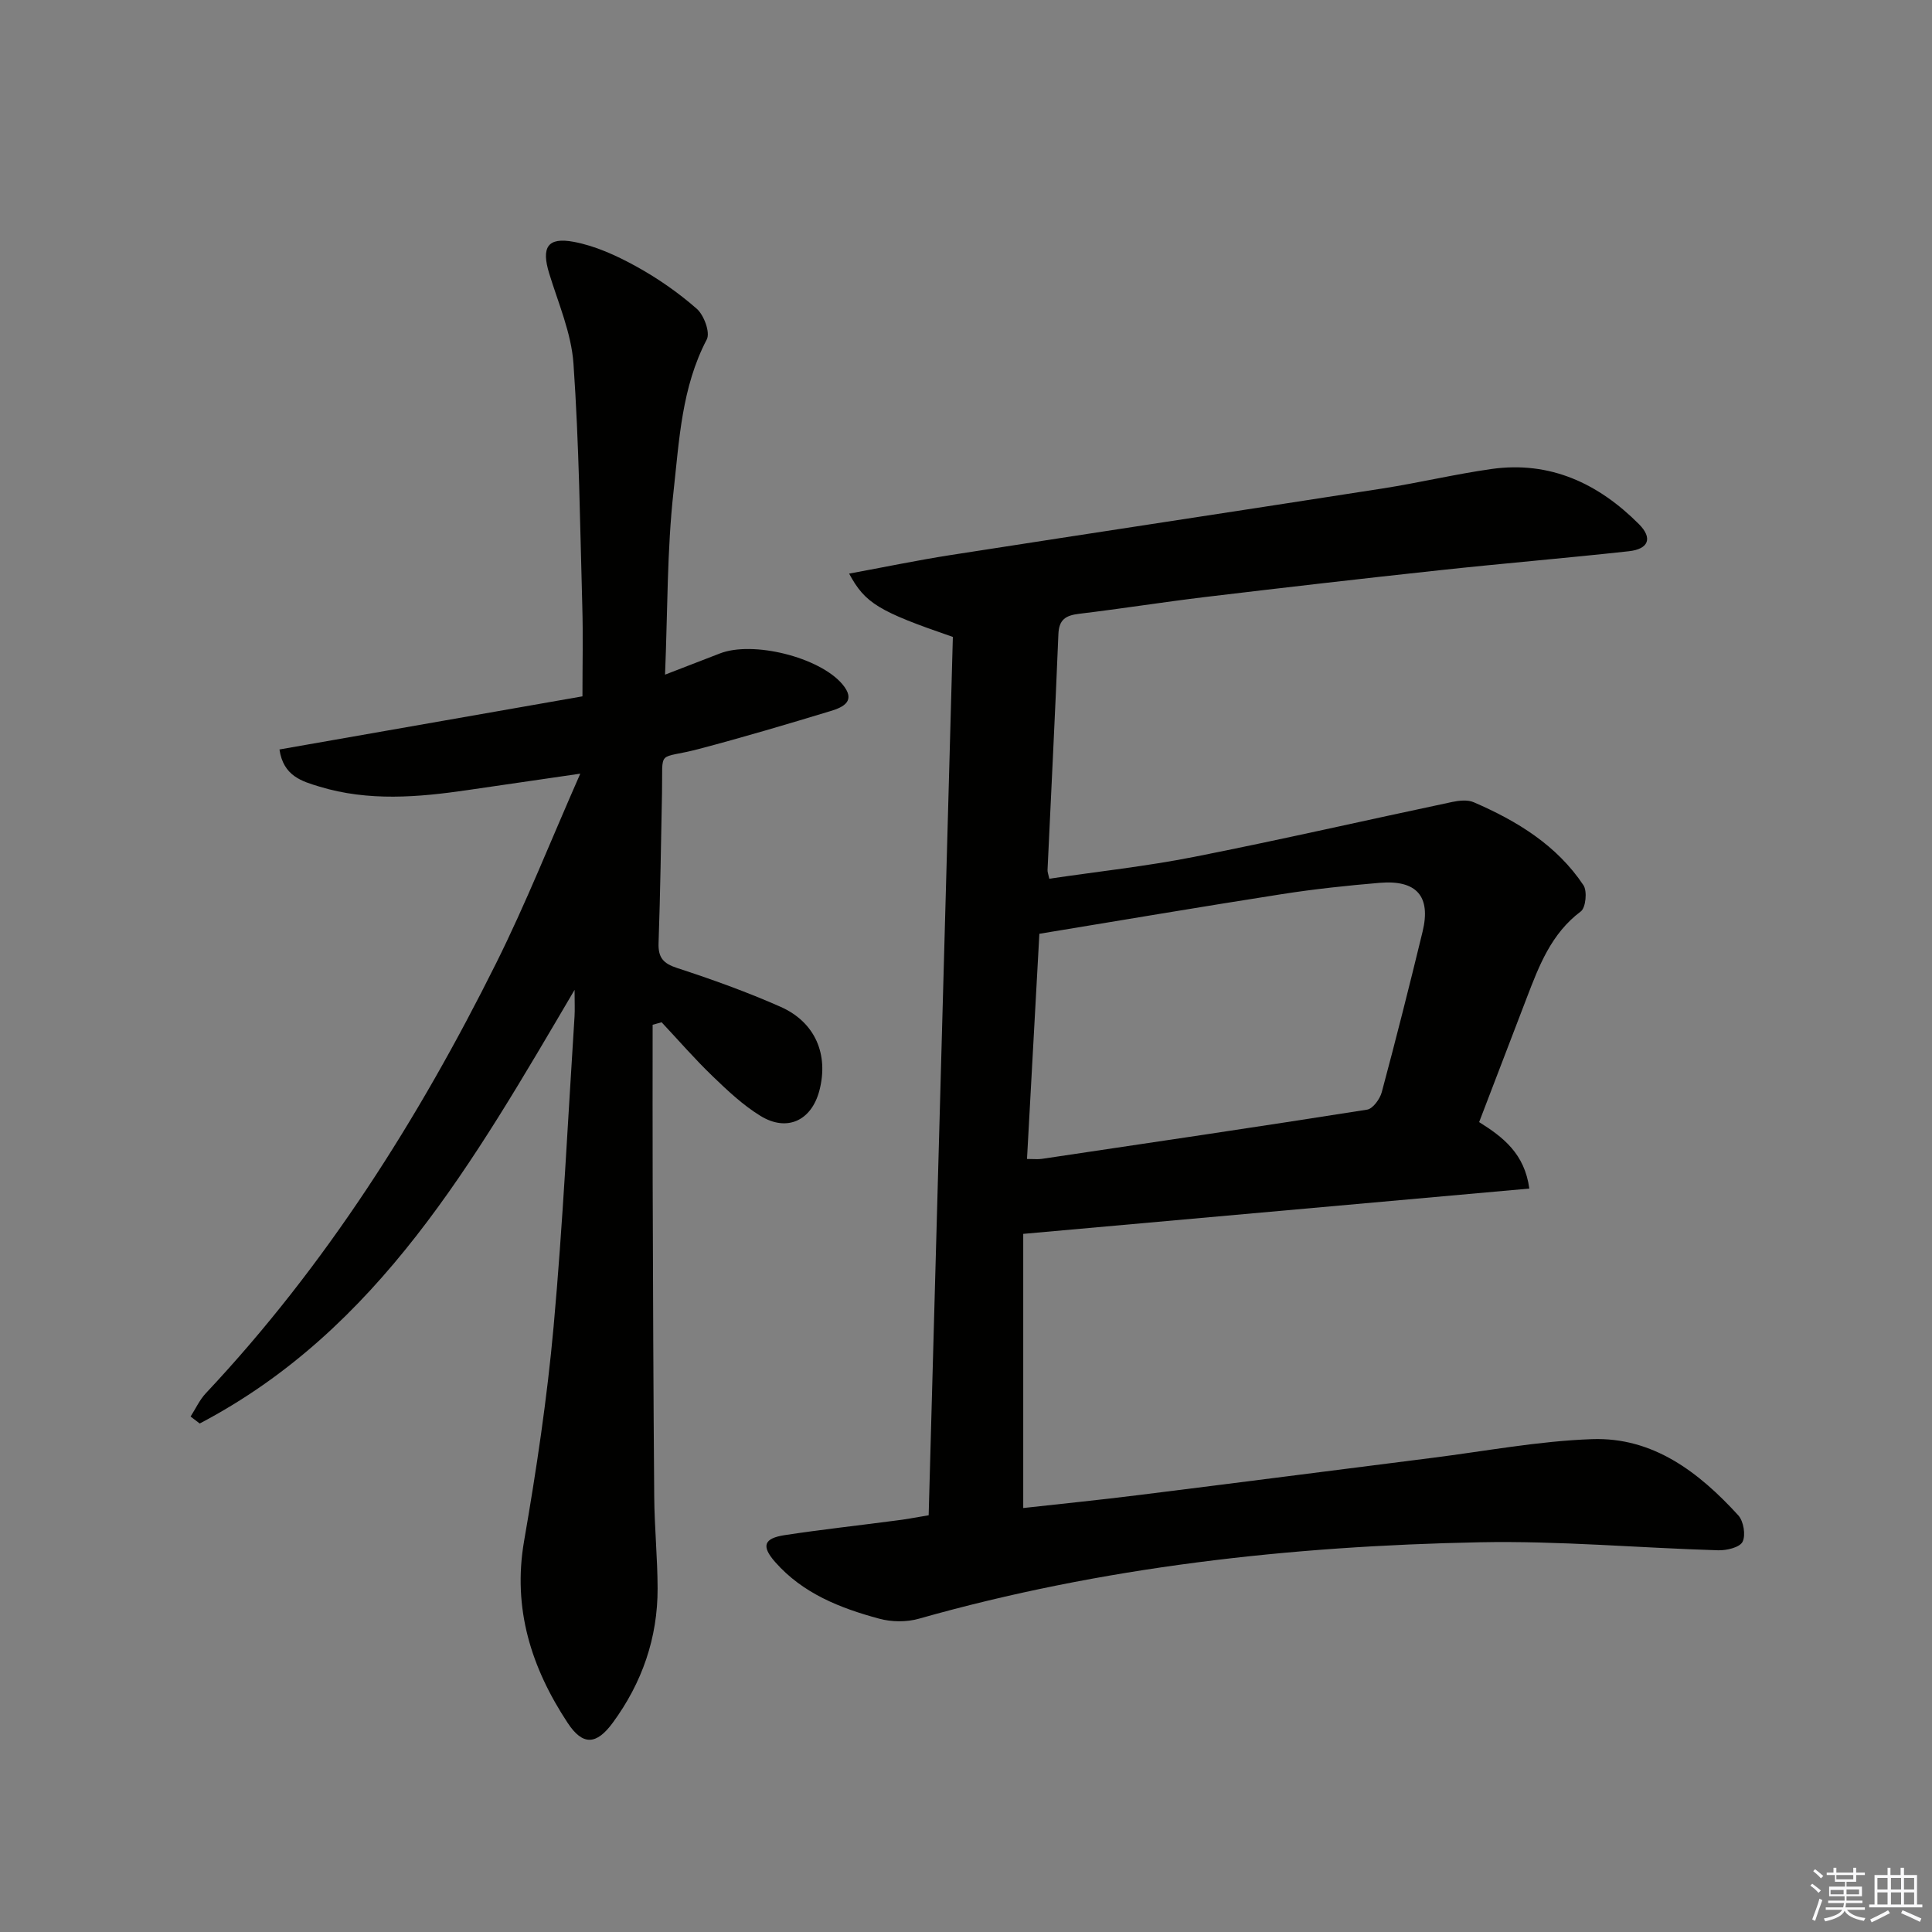
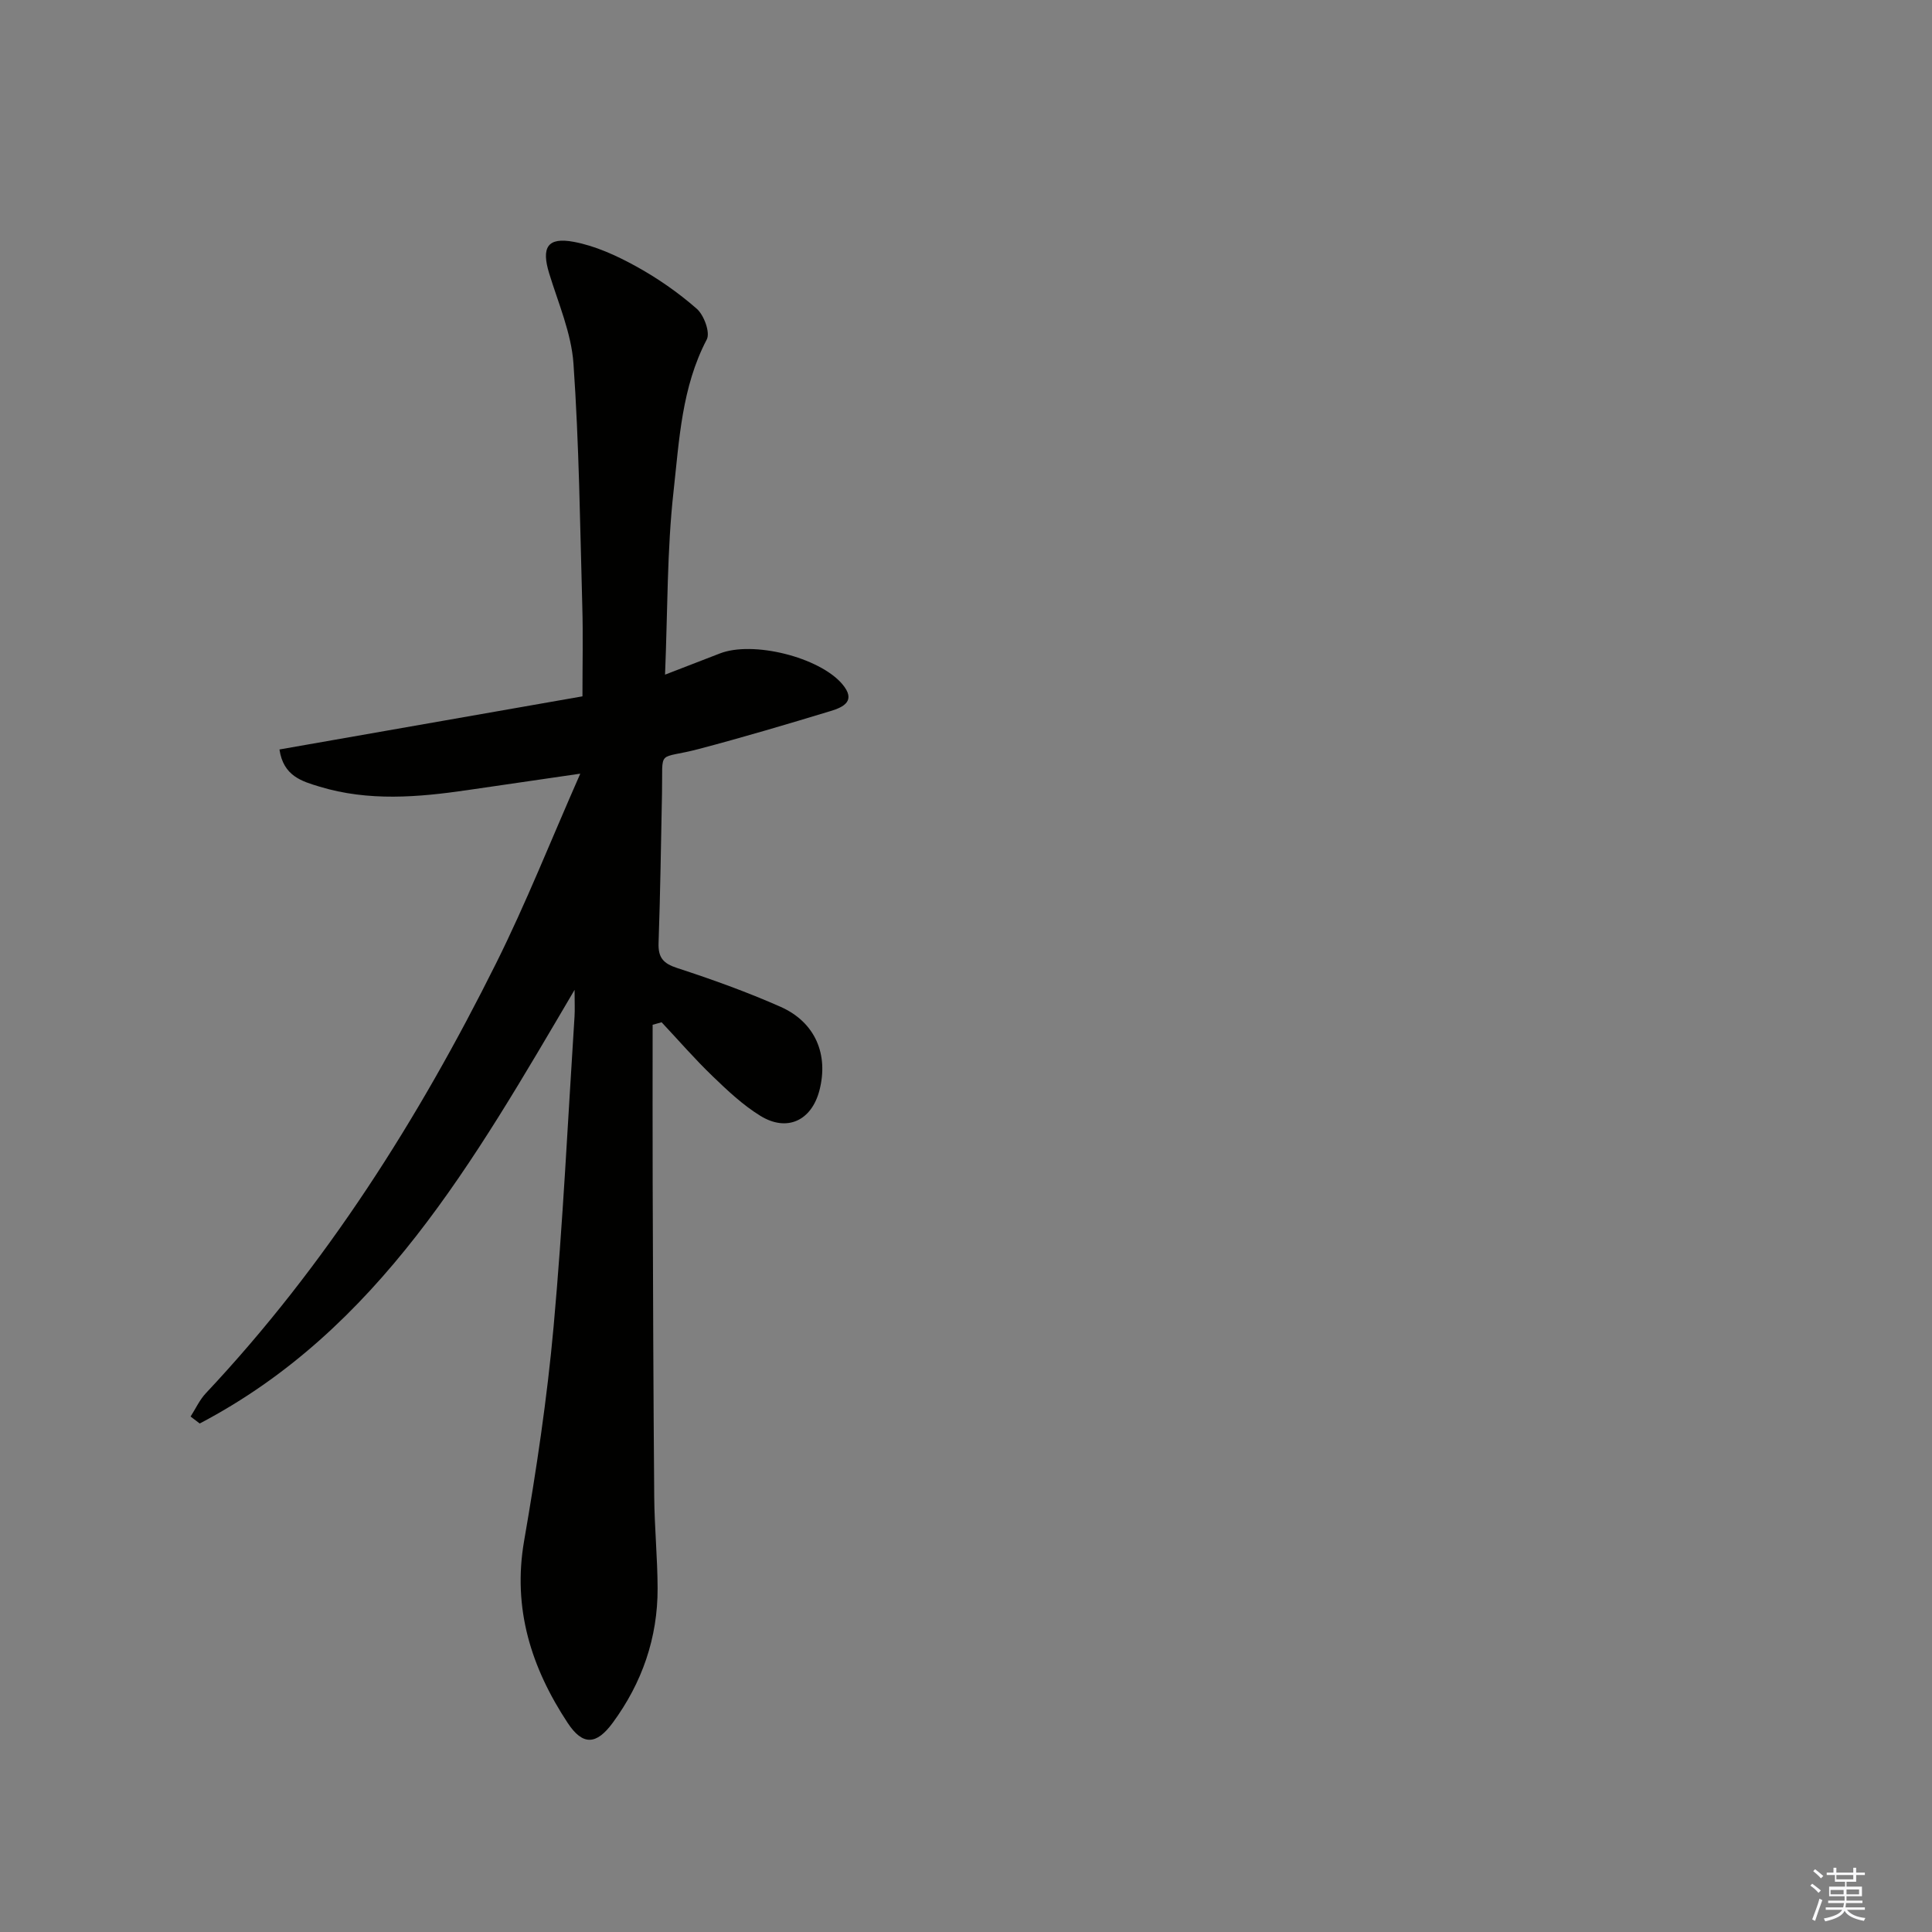
<svg xmlns="http://www.w3.org/2000/svg" enable-background="new 0 0 400 400" viewBox="0 0 400 400">
  <rect x="0" y="0" width="400" height="400" fill="#808080" stroke="none" />
-   <path d="m192.27 313.72c1.68-61.03 3.35-121.54 5.01-181.85-15.33-5.28-18.16-6.94-21.48-13.11 7.19-1.32 14.04-2.75 20.94-3.83 29.84-4.65 59.7-9.15 89.53-13.8 7.54-1.18 14.98-2.96 22.53-4.03 12.15-1.71 22.14 3.01 30.52 11.41 2.9 2.91 2.02 5.17-2.1 5.62-13.04 1.43-26.12 2.52-39.16 3.93-16.18 1.74-32.34 3.61-48.49 5.54-8.73 1.05-17.42 2.43-26.15 3.48-2.73.33-4.17 1.15-4.29 4.2-.66 16.28-1.49 32.56-2.25 48.84-.02.45.18.92.37 1.81 10.05-1.49 20.09-2.57 29.96-4.52 17.88-3.53 35.65-7.61 53.49-11.38 1.43-.3 3.17-.48 4.43.07 8.95 3.87 17.18 8.88 22.71 17.18.81 1.22.48 4.65-.55 5.42-6.12 4.59-8.64 11.22-11.2 17.91-3.25 8.52-6.52 17.03-9.85 25.71 5.02 3.14 9.41 6.56 10.39 13.76-34.94 3.13-69.38 6.21-104.78 9.38v56.76c7.56-.84 15.73-1.66 23.87-2.68 20.26-2.52 40.51-5.14 60.76-7.7 11.04-1.39 22.06-3.49 33.13-3.88 12.65-.45 22.14 6.86 30.28 15.77 1.1 1.21 1.58 4.1.89 5.48-.59 1.17-3.3 1.81-5.05 1.76-16.46-.49-32.92-1.99-49.35-1.66-39.28.78-78.17 5.07-116.15 15.83-2.55.72-5.64.69-8.2-.01-8.07-2.18-15.83-5.22-21.56-11.75-2.88-3.28-2.34-4.89 2-5.55 7.55-1.15 15.15-1.98 22.72-2.98 2.14-.24 4.24-.65 7.08-1.13zm20.36-73.77c1.46 0 2.28.1 3.08-.02 22.45-3.34 44.91-6.65 67.33-10.19 1.2-.19 2.66-2.2 3.04-3.62 2.96-11.04 5.76-22.12 8.45-33.23 1.77-7.31-1.22-10.75-8.87-10.11-6.77.57-13.54 1.29-20.25 2.34-16.67 2.6-33.31 5.43-50.22 8.21-.86 15.6-1.7 30.82-2.56 46.62z" fill="#010100" />
  <path d="m135.12 212.17c0 10.96-.03 21.92.01 32.88.07 21.61.14 43.23.32 64.84.05 6.31.68 12.62.7 18.94.03 10.27-3.22 19.59-9.28 27.84-3.38 4.61-6.21 4.79-9.34.04-7.51-11.39-11.45-23.64-9.02-37.68 2.55-14.72 4.77-29.54 6.11-44.4 1.93-21.35 2.95-42.78 4.33-64.17.09-1.42.01-2.84.01-5.52-20.89 35.49-40.59 70.36-77.61 89.78-.63-.48-1.26-.96-1.89-1.44 1.05-1.63 1.87-3.47 3.18-4.85 24.83-26.43 43.99-56.72 60.08-89.01 6.19-12.42 11.31-25.38 17.42-39.24-8.77 1.28-16.06 2.33-23.34 3.4-10.25 1.5-20.51 2.36-30.63-.71-3.61-1.1-7.5-2.15-8.31-7.7 20.81-3.65 41.58-7.29 62.73-11 0-6.63.14-12.61-.03-18.57-.47-16.78-.66-33.59-1.83-50.33-.44-6.31-3.14-12.49-5.03-18.67-1.64-5.35-.39-7.56 5.09-6.53 4.46.83 8.84 2.84 12.86 5.05 4.48 2.46 8.76 5.44 12.6 8.8 1.5 1.31 2.83 4.92 2.08 6.36-5.2 9.91-5.7 20.84-6.88 31.46-1.36 12.19-1.21 24.54-1.76 37.94 4.39-1.7 7.87-3.03 11.33-4.38 6.84-2.68 20.6.75 25.35 6.32 2.98 3.5.25 4.79-2.39 5.59-9.02 2.74-18.07 5.42-27.18 7.83-8.94 2.37-7.54-.32-7.74 9.24-.21 10.31-.35 20.63-.71 30.93-.11 3.02.93 4.26 3.85 5.21 7.24 2.36 14.45 4.95 21.41 8.03 7.19 3.19 9.98 9.87 8.04 17.32-1.63 6.23-6.69 8.65-12.21 5.26-3.63-2.23-6.83-5.25-9.92-8.23-3.68-3.54-7.04-7.42-10.54-11.15-.62.17-1.24.34-1.86.52z" fill="#010100" />
  <g fill="#fafafb">
    <path d="m374.8 390.4.4-.4c.7.5 1.3 1 1.8 1.4l-.5.5c-.5-.6-1.1-1.1-1.7-1.5zm1 7.3-.6-.3c.5-1.4 1.1-2.8 1.5-4.3.2.1.4.2.6.3-.5 1.3-1 2.8-1.5 4.3zm-.4-10.3.4-.4c.4.3 1 .8 1.7 1.4l-.5.5c-.4-.5-1-1-1.6-1.5zm2.5.3h1.7v-1h.6v1h3.5v-1h.6v1h1.8v.5h-1.8v1.4h-2v1h3.2v2h-3.2v.9h3.3v.5h-3.4c0 .3-.1.6-.1.9h4v.5h-3.7c.7.9 1.9 1.5 3.8 1.7-.1.2-.2.4-.3.6-2.1-.4-3.5-1.1-4-2.1-.4 1-1.8 1.7-4 2.2-.1-.2-.2-.4-.3-.6 2.1-.4 3.4-1 3.8-1.8h-3.4v-.5h3.6c.1-.3.1-.6.2-.9h-3.3v-.5h3.4c0-.3 0-.6 0-.9h-3.2v-2h3.3v-1h-2.1v-1.4h-1.7v-.5zm1.1 3.5v1h2.7c0-.3 0-.4 0-.4 0-.1 0-.2 0-.2 0-.1 0-.2 0-.3h-2.7zm1.2-3v.9h3.5v-.9zm4.7 3h-2.6v.6.4h2.6z" />
-     <path d="m393.6 386.7h.6v1.5h2.7v6.1h1.1v.6h-11v-.6h1.1v-6.1h2.7v-1.5h.6v1.5h2.1v-1.5zm-2.7 8.8.4.6c-1.2.6-2.5 1.3-3.8 1.9-.1-.2-.2-.4-.3-.6 1.2-.6 2.5-1.2 3.7-1.9zm-2.2-6.7v2.4h2.1v-2.4zm0 3v2.5h2.1v-2.5zm2.8-3v2.4h2.1v-2.4zm0 3v2.5h2.1v-2.5zm6 6.1c-1.4-.7-2.7-1.3-3.9-1.8l.3-.6c1.5.6 2.7 1.2 3.9 1.7zm-1.2-9.1h-2.1v2.4h2.1zm-2.1 3v2.5h2.1v-2.5z" />
  </g>
</svg>